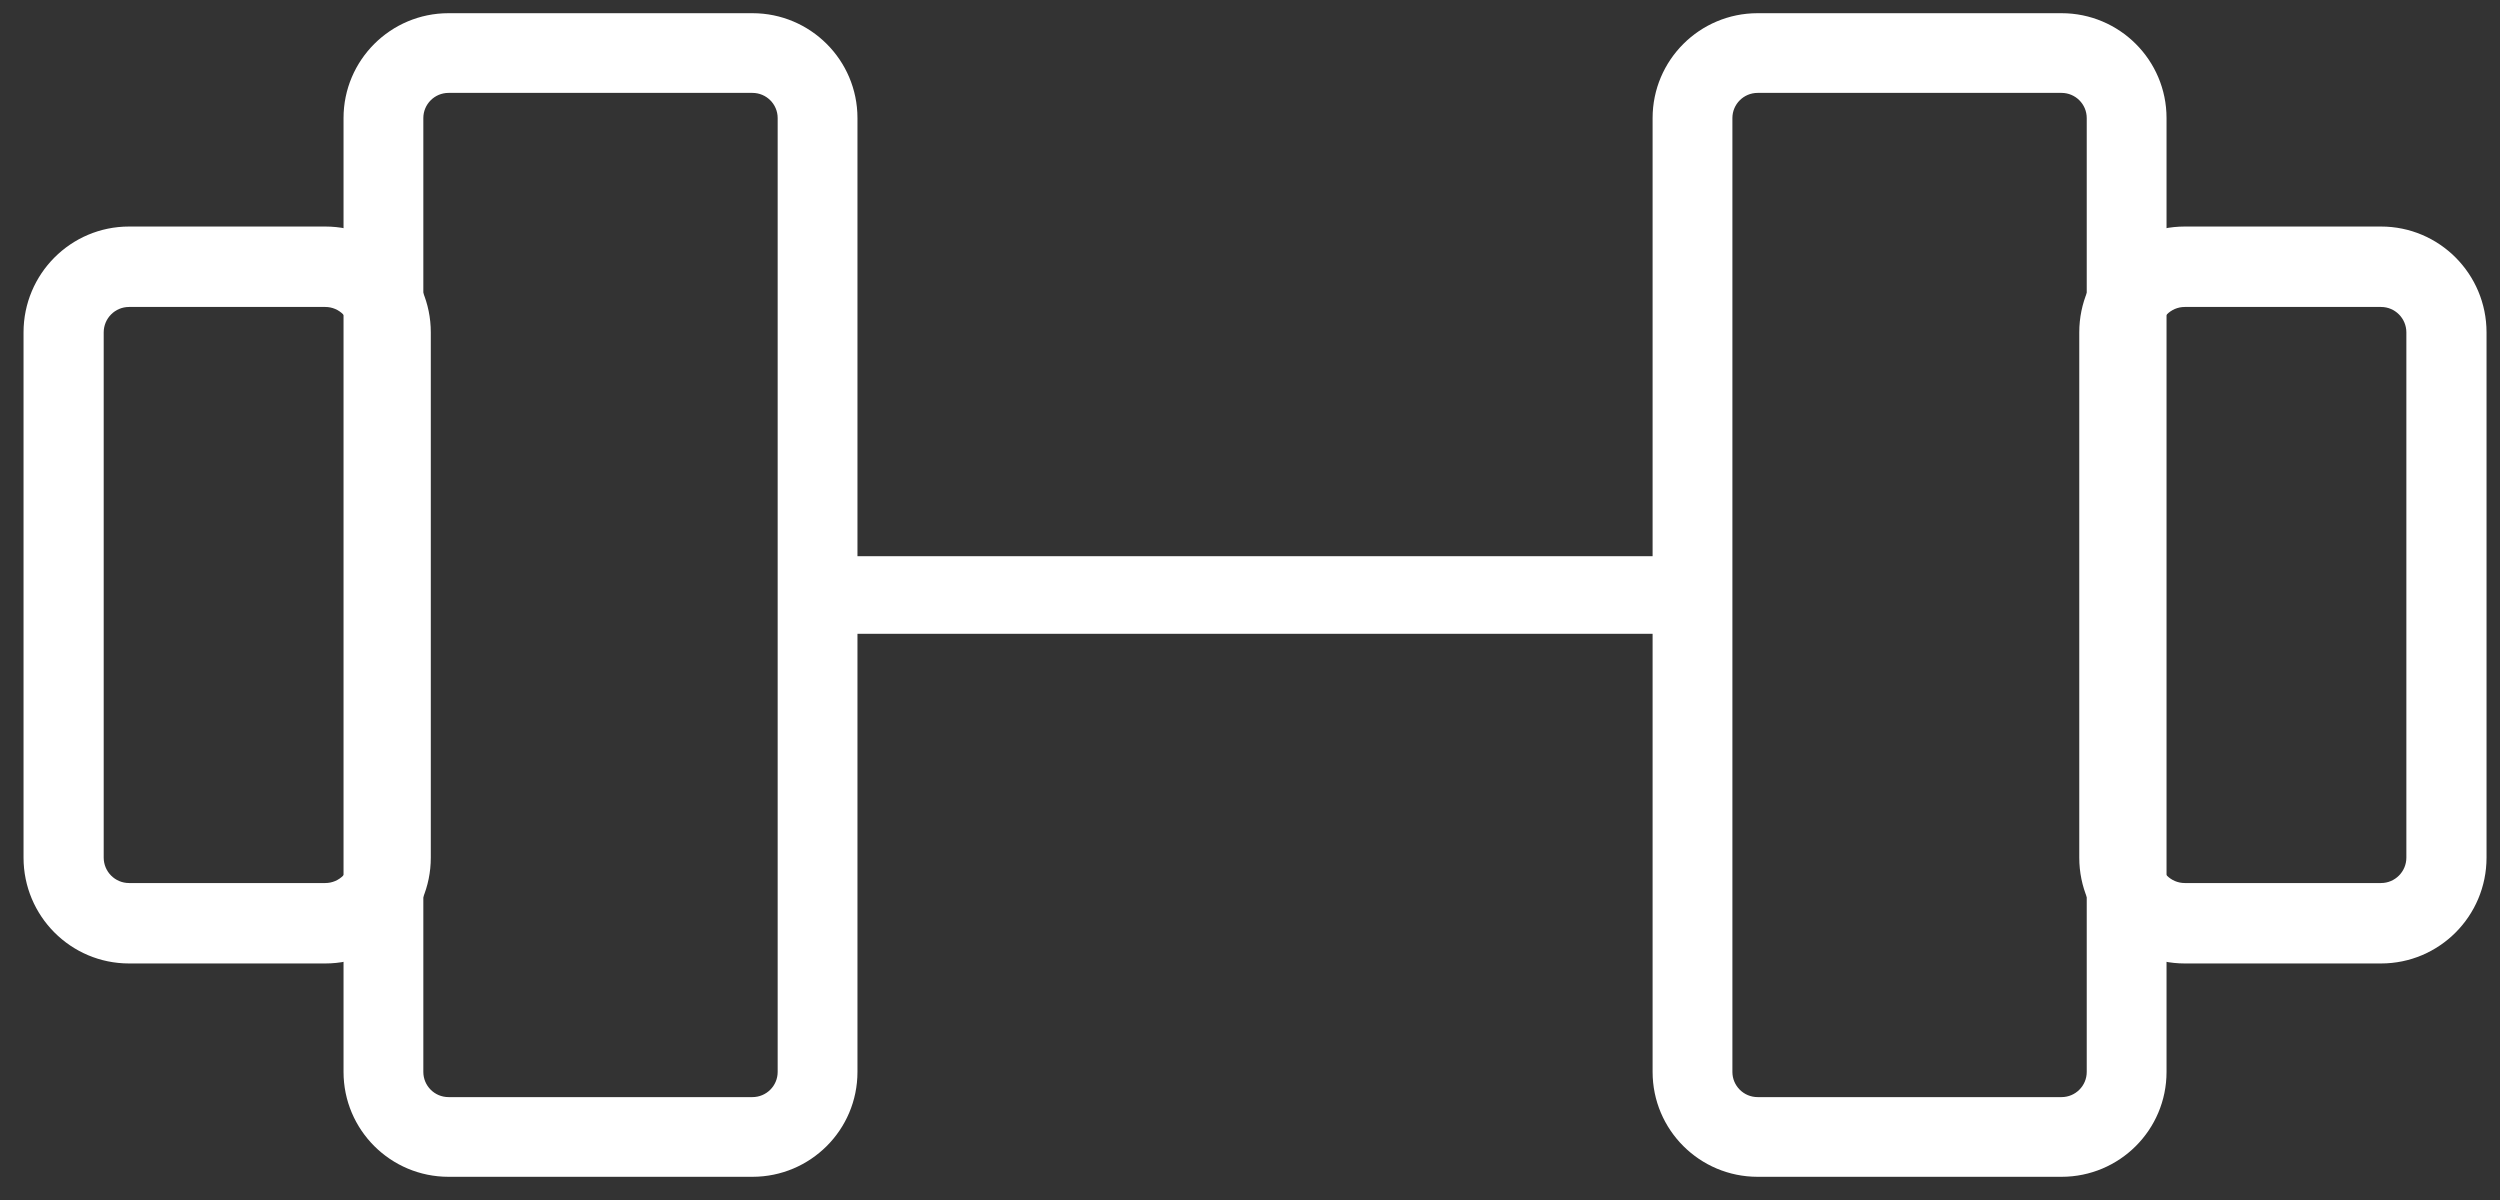
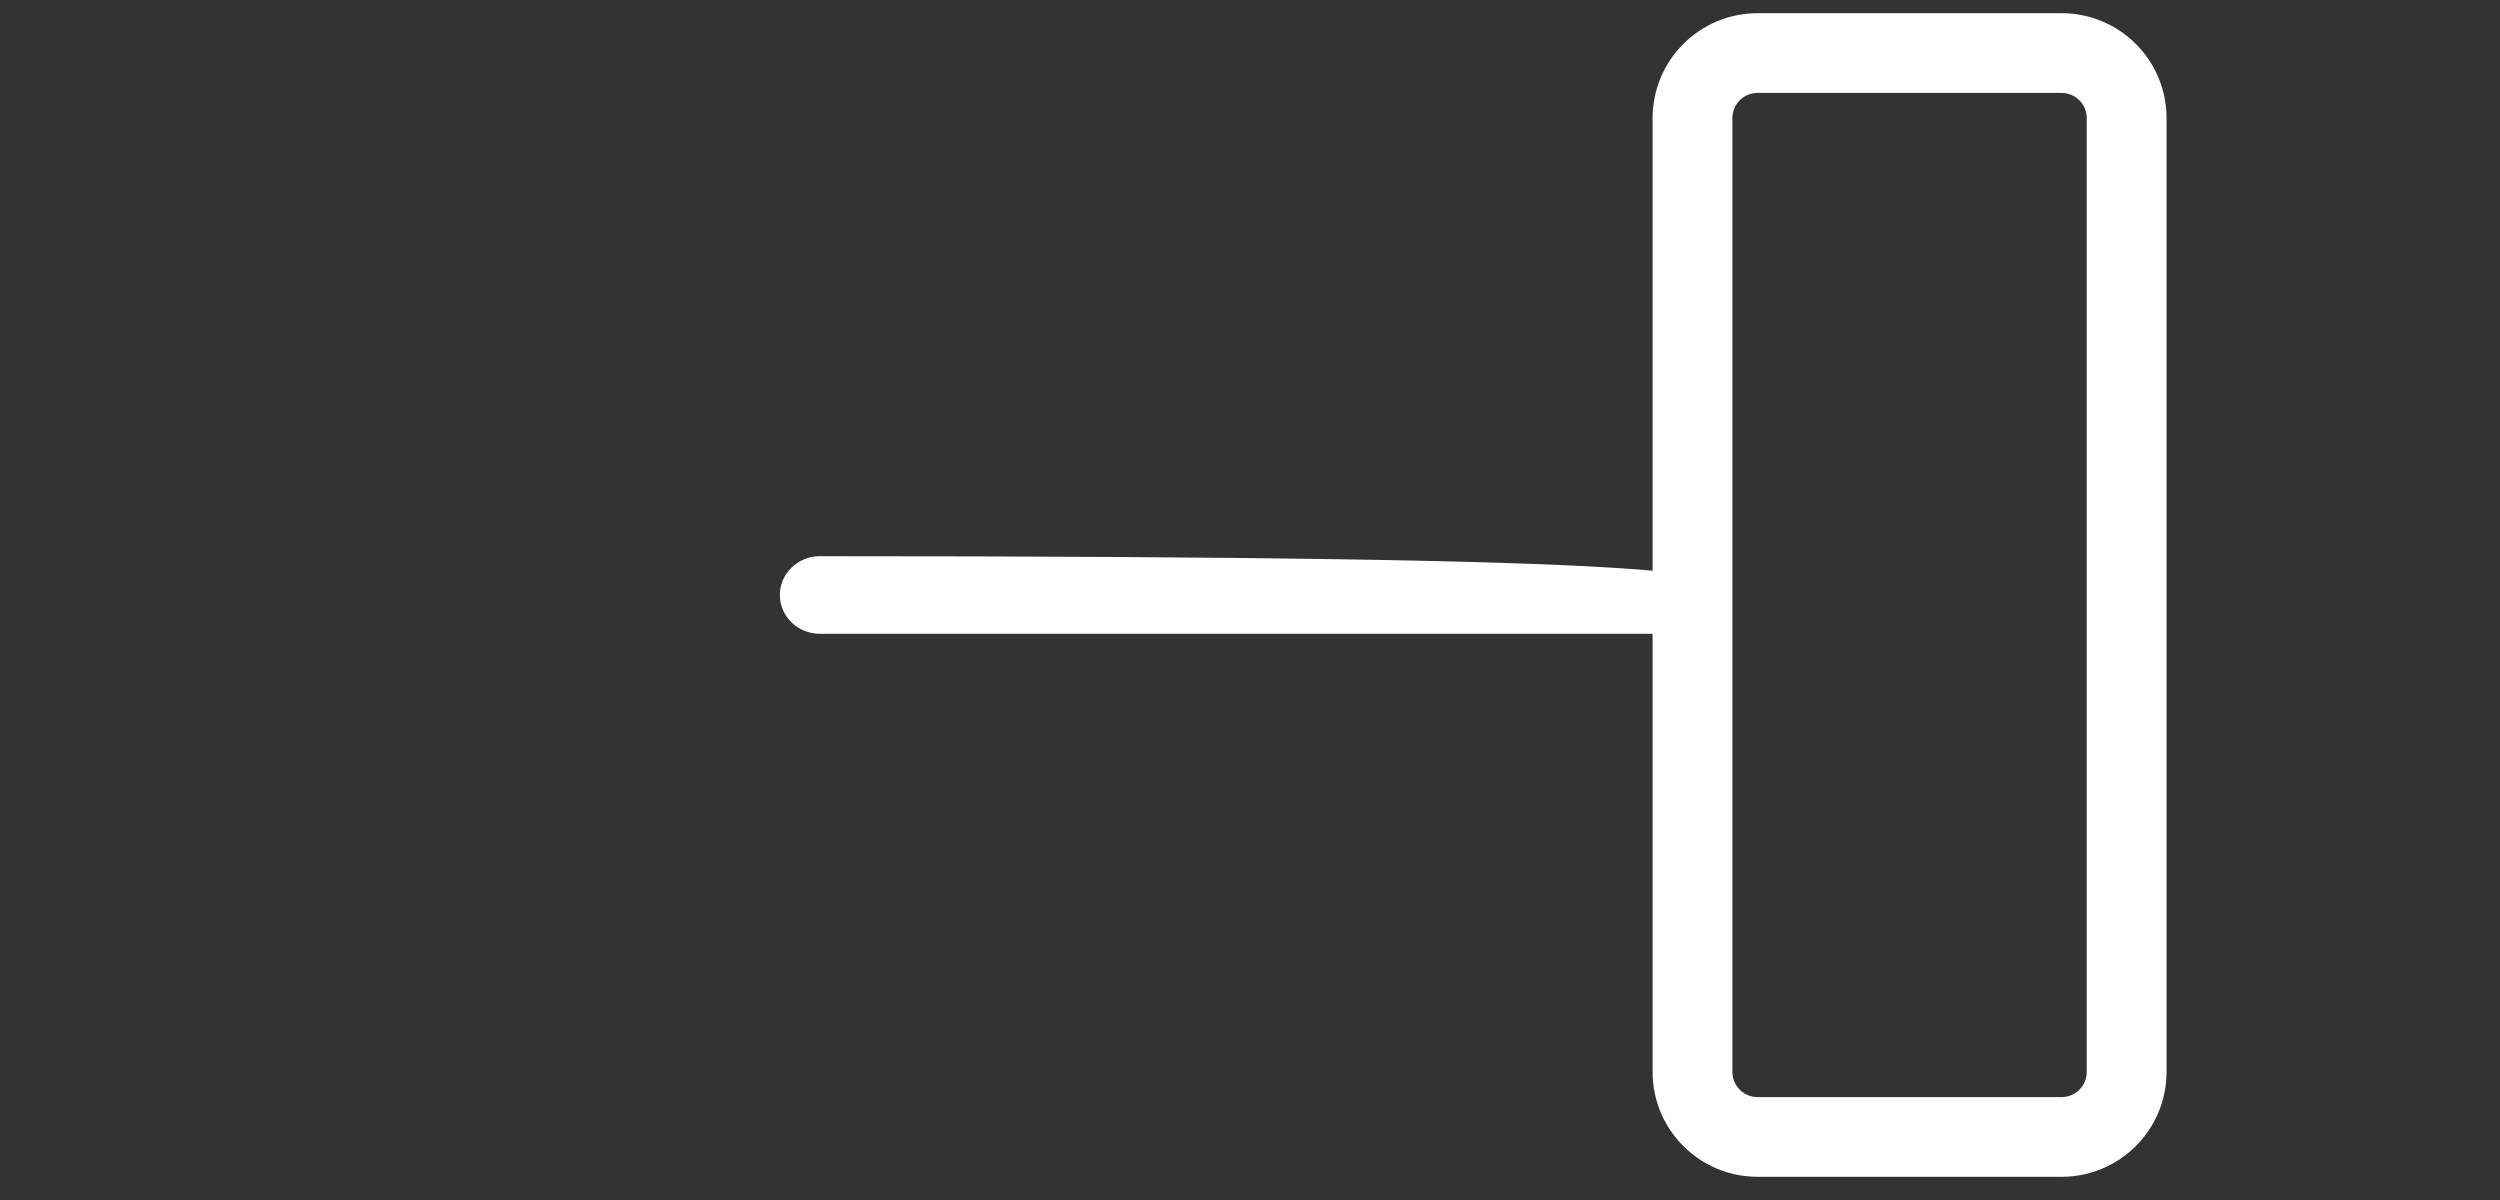
<svg xmlns="http://www.w3.org/2000/svg" width="75" height="36" viewBox="0 0 75 36" fill="none">
  <rect x="0" y="0" width="75" height="36" fill="#333333" stroke="none" />
-   <path fill-rule="evenodd" clip-rule="evenodd" d="M10.306 3.542C10.306 1.805 11.716 0.396 13.456 0.396H22.573C24.313 0.396 25.724 1.805 25.724 3.542V32.158C25.724 33.896 24.313 35.304 22.573 35.304H13.456C11.716 35.304 10.306 33.896 10.306 32.158V3.542ZM13.456 2.787C13.039 2.787 12.7 3.125 12.7 3.542V32.158C12.7 32.575 13.038 32.913 13.456 32.913H22.573C22.991 32.913 23.33 32.575 23.33 32.158V3.542C23.33 3.125 22.991 2.787 22.573 2.787H13.456Z" fill="white" />
  <path fill-rule="evenodd" clip-rule="evenodd" d="M49.578 3.542C49.578 1.805 50.989 0.396 52.729 0.396H61.846C63.586 0.396 64.996 1.805 64.996 3.542V32.158C64.996 33.896 63.586 35.304 61.846 35.304H52.729C50.989 35.304 49.578 33.896 49.578 32.158V3.542ZM52.729 2.787C52.311 2.787 51.972 3.125 51.972 3.542V32.158C51.972 32.575 52.311 32.913 52.729 32.913H61.846C62.263 32.913 62.602 32.575 62.602 32.158V3.542C62.602 3.125 62.263 2.787 61.846 2.787H52.729Z" fill="white" />
-   <path fill-rule="evenodd" clip-rule="evenodd" d="M3.871 9.209C3.451 9.209 3.111 9.551 3.111 9.972V25.728C3.111 26.149 3.451 26.491 3.871 26.491H9.759C10.179 26.491 10.519 26.149 10.519 25.728V9.972C10.519 9.551 10.179 9.209 9.759 9.209H3.871ZM0.706 9.972C0.706 8.218 2.123 6.796 3.871 6.796H9.759C11.507 6.796 12.924 8.218 12.924 9.972V25.728C12.924 27.483 11.507 28.904 9.759 28.904H3.871C2.123 28.904 0.706 27.483 0.706 25.728V9.972Z" fill="white" />
-   <path fill-rule="evenodd" clip-rule="evenodd" d="M62.378 9.972C62.378 8.218 63.795 6.796 65.543 6.796H71.431C73.179 6.796 74.596 8.218 74.596 9.972V25.728C74.596 27.483 73.179 28.904 71.431 28.904H65.543C63.795 28.904 62.378 27.483 62.378 25.728V9.972ZM65.543 9.209C65.123 9.209 64.783 9.551 64.783 9.972V25.728C64.783 26.149 65.123 26.491 65.543 26.491H71.431C71.851 26.491 72.191 26.149 72.191 25.728V9.972C72.191 9.551 71.851 9.209 71.431 9.209H65.543Z" fill="white" />
-   <path fill-rule="evenodd" clip-rule="evenodd" d="M23.396 17.85C23.396 17.207 23.934 16.686 24.596 16.686H50.706C51.368 16.686 51.905 17.207 51.905 17.85C51.905 18.493 51.368 19.014 50.706 19.014H24.596C23.934 19.014 23.396 18.493 23.396 17.85Z" fill="white" />
+   <path fill-rule="evenodd" clip-rule="evenodd" d="M23.396 17.85C23.396 17.207 23.934 16.686 24.596 16.686C51.368 16.686 51.905 17.207 51.905 17.85C51.905 18.493 51.368 19.014 50.706 19.014H24.596C23.934 19.014 23.396 18.493 23.396 17.85Z" fill="white" />
</svg>